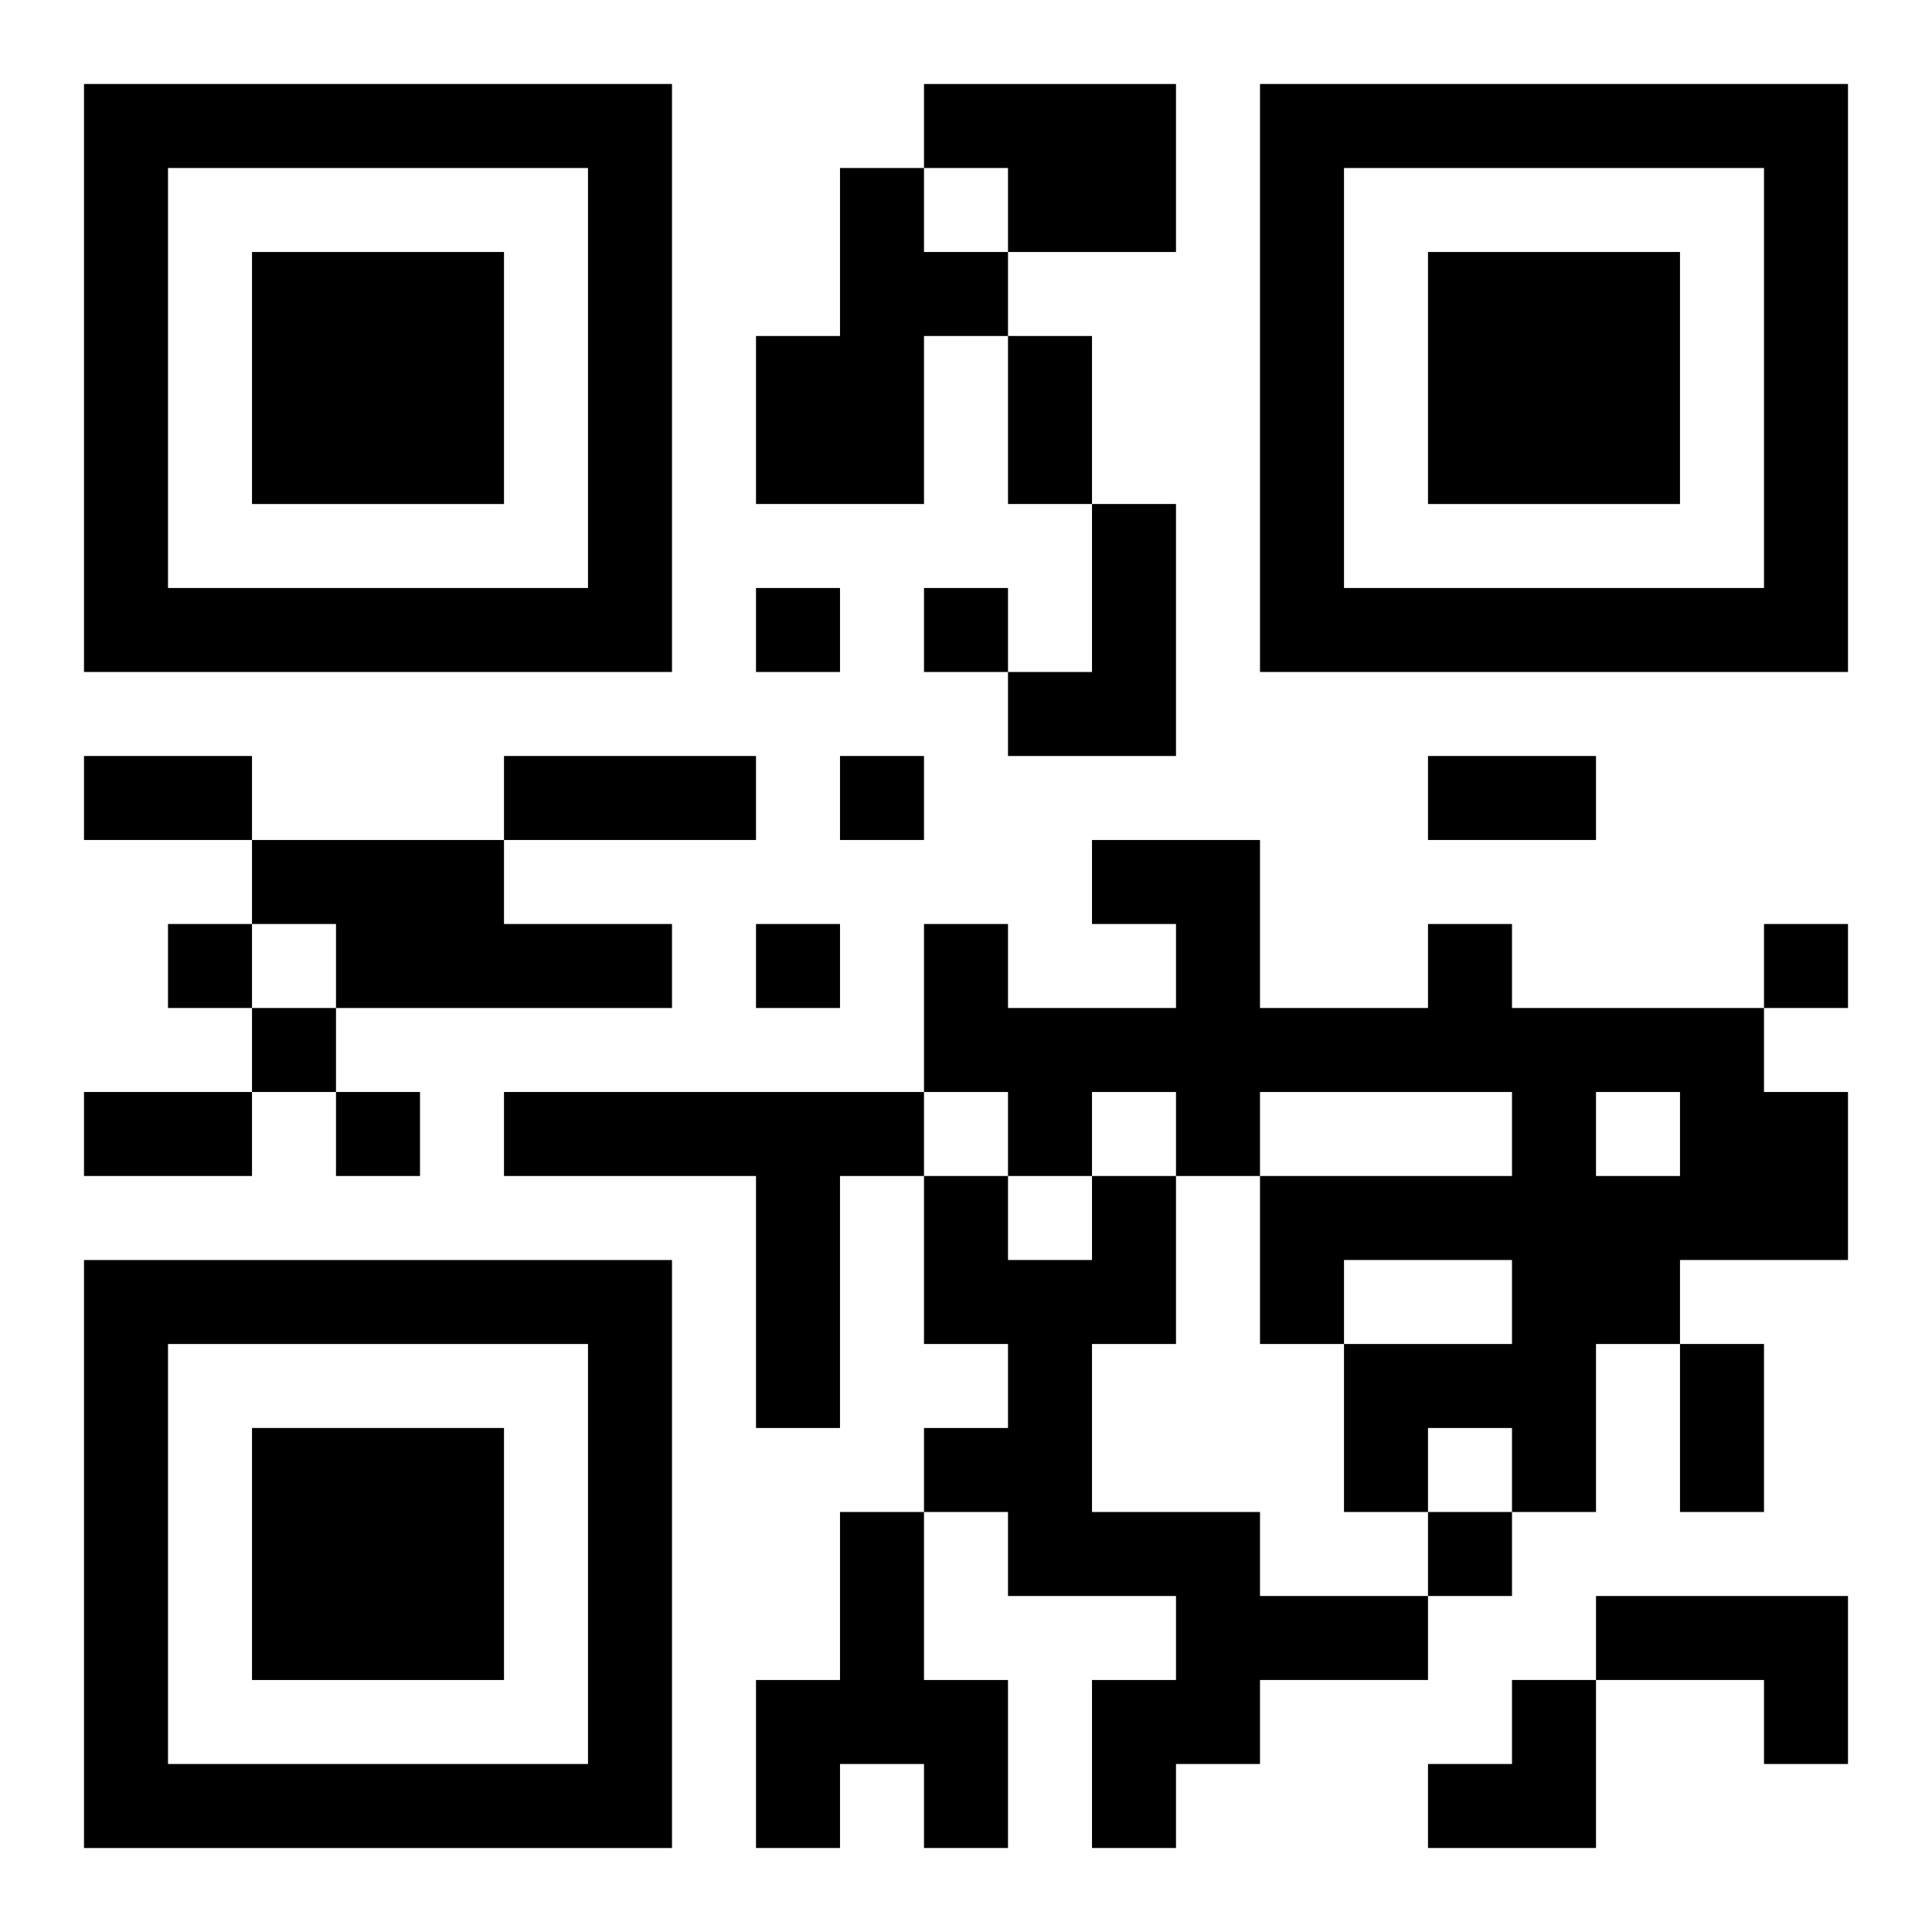
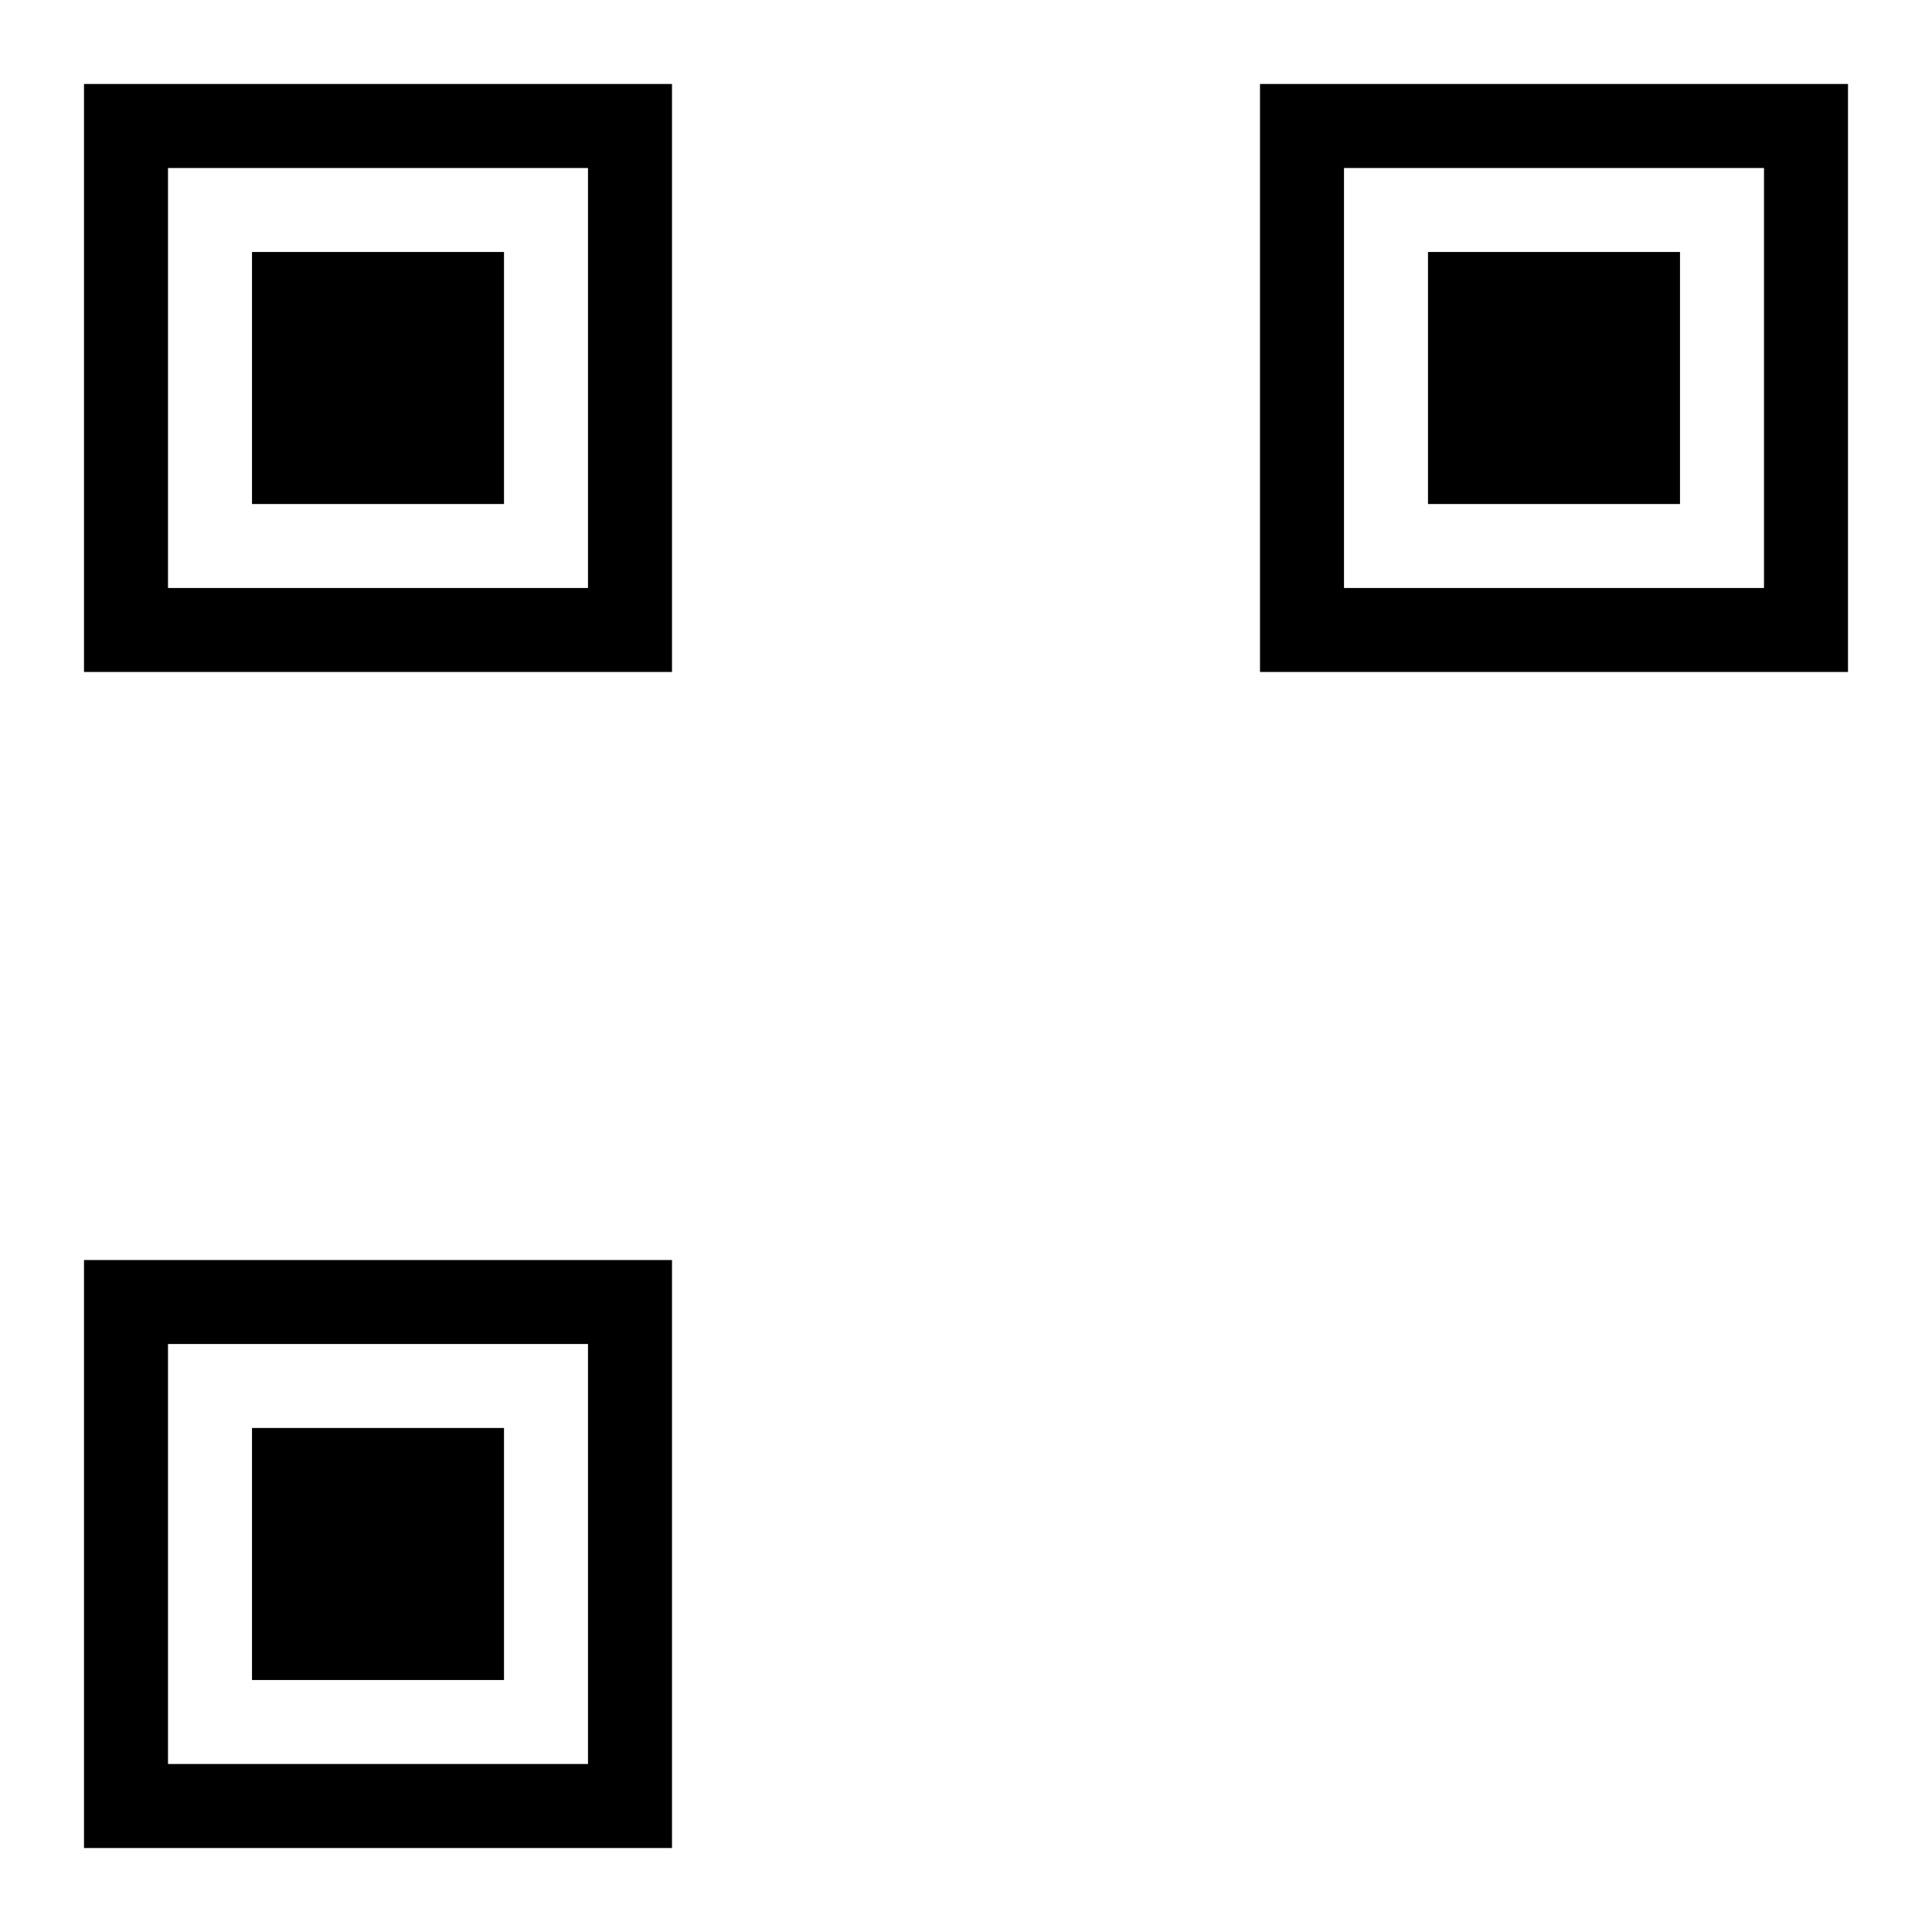
<svg xmlns="http://www.w3.org/2000/svg" xmlns:xlink="http://www.w3.org/1999/xlink" width="250" height="250" baseProfile="full" version="1.1" viewBox="-1 -1 23 23">
  <symbol id="a">
    <path d="m0 7v7h7v-7h-7zm1 1h5v5h-5v-5zm1 1v3h3v-3h-3z" />
  </symbol>
  <use y="-7" xlink:href="#a" />
  <use y="7" xlink:href="#a" />
  <use x="14" y="-7" xlink:href="#a" />
-   <path d="m10 0h3v2h-2v-1h-1v-1m-1 1h1v1h1v1h-1v2h-2v-2h1v-2m3 4h1v3h-2v-1h1v-2m-10 4h3v1h2v1h-4v-1h-1v-1m14 1h1v1h3v1h1v2h-2v1h-1v2h-1v-1h-1v1h-1v-2h2v-1h-2v1h-1v-2h3v-1h-3v1h-1v-1h-1v1h-1v-1h-1v-2h1v1h2v-1h-1v-1h2v2h2v-1m2 2v1h1v-1h-1m-13 0h5v1h-1v3h-1v-3h-3v-1m7 1h1v2h-1v2h2v1h2v1h-2v1h-1v1h-1v-2h1v-1h-2v-1h-1v-1h1v-1h-1v-2h1v1h1v-1m-3 4h1v2h1v2h-1v-1h-1v1h-1v-2h1v-2m9 1h3v2h-1v-1h-2v-1m-10-12v1h1v-1h-1m2 0v1h1v-1h-1m-1 2v1h1v-1h-1m-8 2v1h1v-1h-1m7 0v1h1v-1h-1m12 0v1h1v-1h-1m-18 1v1h1v-1h-1m1 1v1h1v-1h-1m13 5v1h1v-1h-1m-5-14h1v2h-1v-2m-11 5h2v1h-2v-1m5 0h3v1h-3v-1m11 0h2v1h-2v-1m-16 4h2v1h-2v-1m19 3h1v2h-1v-2m-3 4m1 0h1v2h-2v-1h1z" />
</svg>